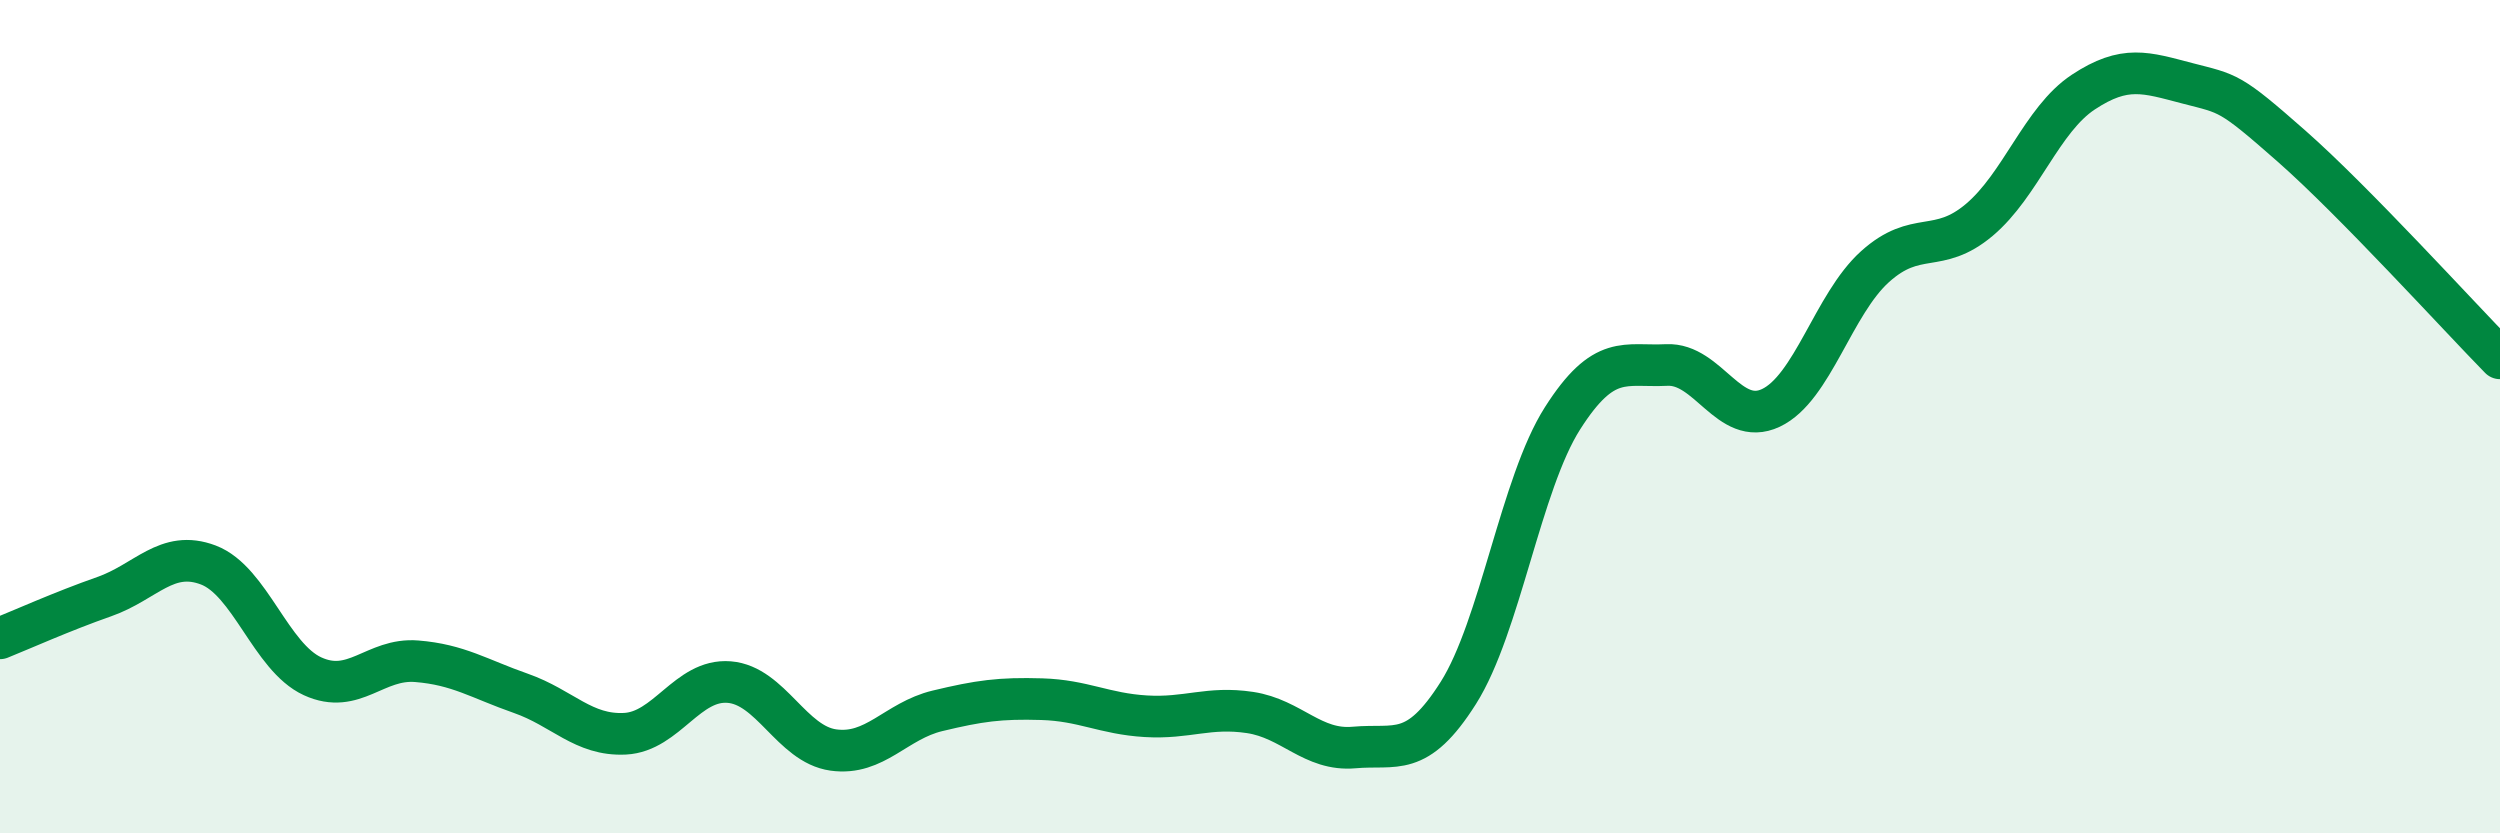
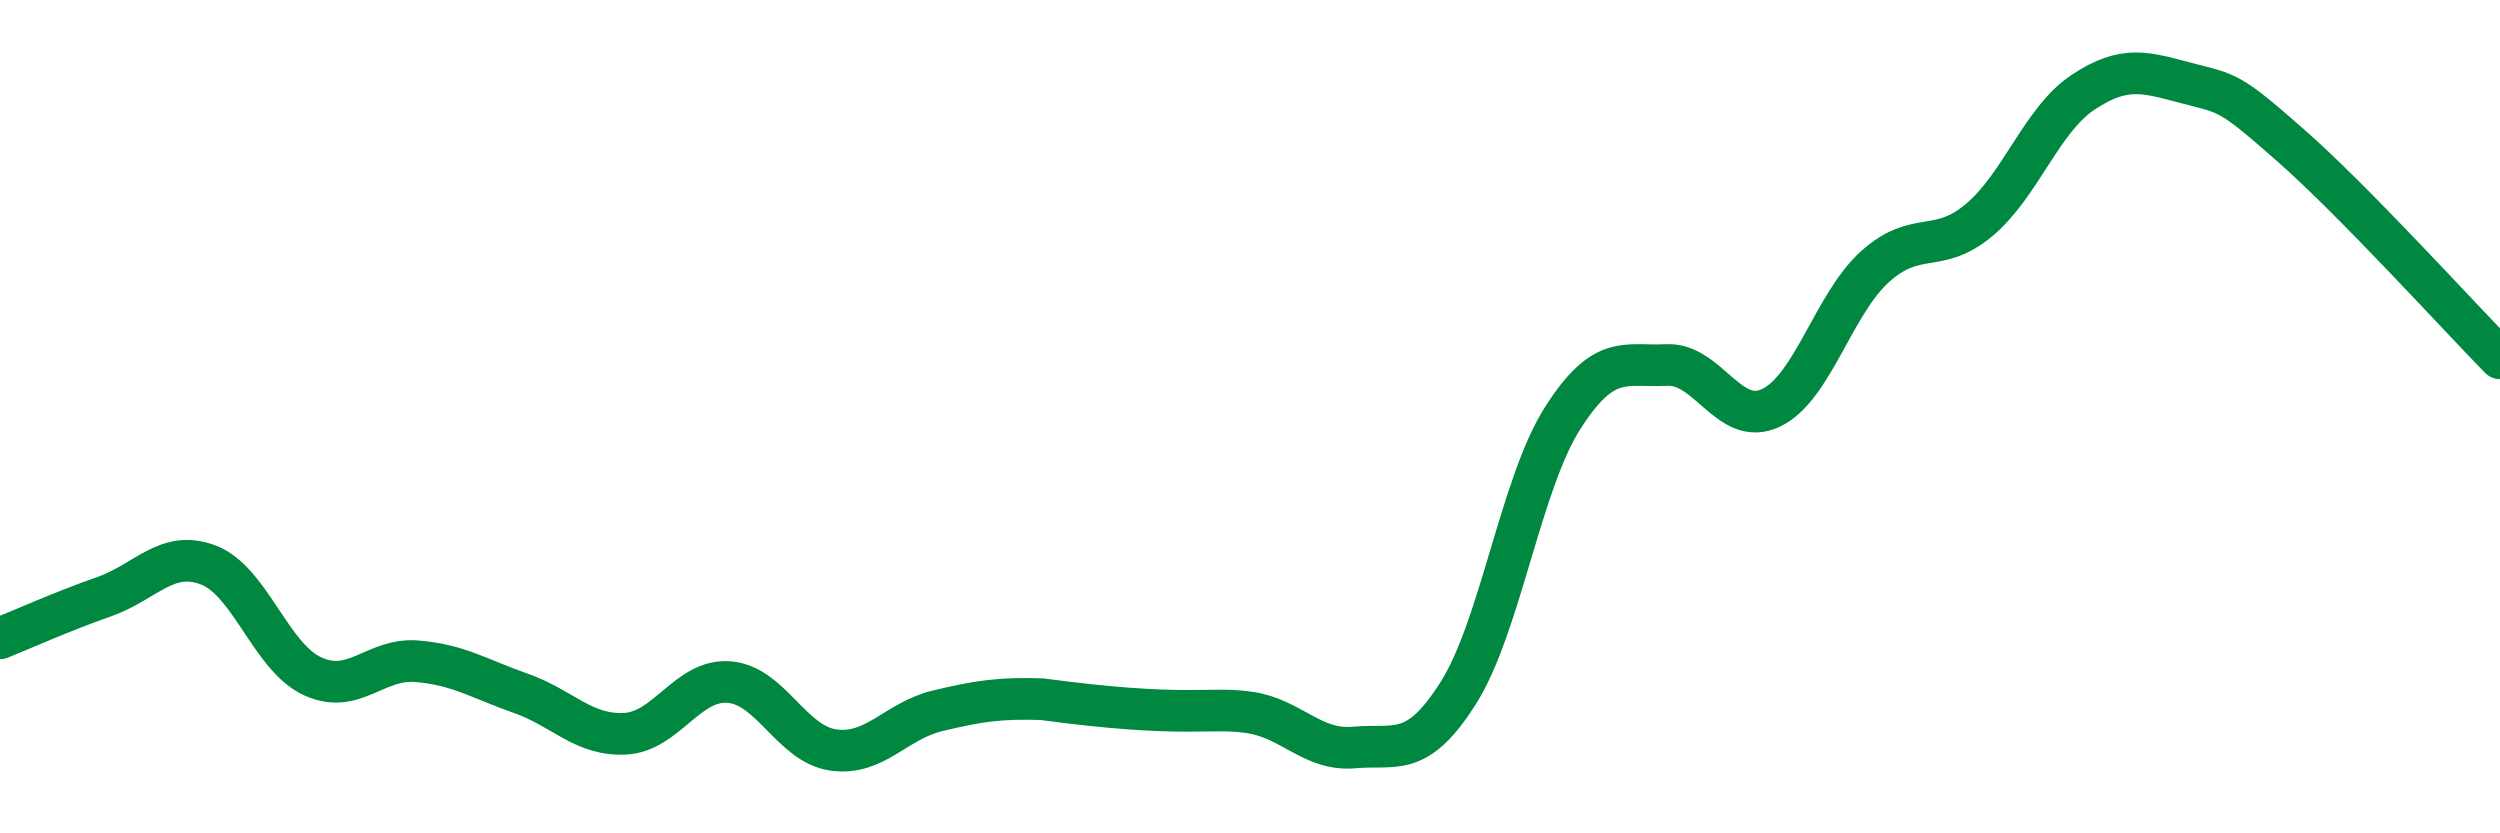
<svg xmlns="http://www.w3.org/2000/svg" width="60" height="20" viewBox="0 0 60 20">
-   <path d="M 0,15.32 C 0.5,15.12 1.5,14.67 2.5,14.32 C 3.5,13.97 4,13.18 5,13.56 C 6,13.94 6.5,15.77 7.5,16.23 C 8.5,16.69 9,15.79 10,15.87 C 11,15.95 11.5,16.29 12.5,16.64 C 13.5,16.99 14,17.66 15,17.61 C 16,17.56 16.5,16.29 17.5,16.37 C 18.5,16.45 19,17.86 20,18 C 21,18.14 21.5,17.3 22.5,17.06 C 23.5,16.82 24,16.75 25,16.78 C 26,16.81 26.5,17.13 27.5,17.19 C 28.5,17.25 29,16.95 30,17.1 C 31,17.25 31.5,18.03 32.5,17.94 C 33.5,17.85 34,18.21 35,16.63 C 36,15.05 36.5,11.61 37.5,10.04 C 38.5,8.47 39,8.81 40,8.76 C 41,8.71 41.5,10.26 42.5,9.79 C 43.5,9.32 44,7.3 45,6.4 C 46,5.5 46.5,6.12 47.5,5.28 C 48.5,4.44 49,2.87 50,2.21 C 51,1.55 51.5,1.74 52.5,2 C 53.5,2.26 53.5,2.19 55,3.51 C 56.5,4.83 59,7.58 60,8.6L60 20L0 20Z" fill="#008740" opacity="0.1" stroke-linecap="round" stroke-linejoin="round" />
-   <path d="M 0,15.32 C 0.5,15.12 1.5,14.67 2.5,14.32 C 3.5,13.97 4,13.18 5,13.56 C 6,13.94 6.5,15.77 7.5,16.23 C 8.5,16.69 9,15.79 10,15.87 C 11,15.95 11.5,16.29 12.5,16.64 C 13.5,16.99 14,17.66 15,17.61 C 16,17.56 16.5,16.29 17.5,16.37 C 18.5,16.45 19,17.86 20,18 C 21,18.14 21.5,17.3 22.5,17.06 C 23.5,16.82 24,16.75 25,16.78 C 26,16.81 26.5,17.13 27.5,17.19 C 28.5,17.25 29,16.95 30,17.1 C 31,17.25 31.5,18.03 32.5,17.94 C 33.5,17.85 34,18.21 35,16.63 C 36,15.05 36.5,11.61 37.5,10.04 C 38.5,8.47 39,8.81 40,8.76 C 41,8.71 41.5,10.26 42.5,9.79 C 43.5,9.32 44,7.3 45,6.4 C 46,5.5 46.5,6.12 47.5,5.28 C 48.5,4.44 49,2.87 50,2.21 C 51,1.55 51.5,1.74 52.5,2 C 53.5,2.26 53.5,2.19 55,3.51 C 56.5,4.83 59,7.58 60,8.6" stroke="#008740" stroke-width="1" fill="none" stroke-linecap="round" stroke-linejoin="round" />
+   <path d="M 0,15.32 C 0.5,15.12 1.5,14.67 2.5,14.32 C 3.5,13.97 4,13.18 5,13.56 C 6,13.94 6.5,15.77 7.5,16.23 C 8.5,16.69 9,15.79 10,15.87 C 11,15.95 11.5,16.29 12.5,16.64 C 13.5,16.99 14,17.66 15,17.61 C 16,17.56 16.5,16.29 17.5,16.37 C 18.5,16.45 19,17.86 20,18 C 21,18.14 21.5,17.3 22.5,17.06 C 23.5,16.82 24,16.75 25,16.78 C 28.5,17.25 29,16.95 30,17.1 C 31,17.25 31.5,18.03 32.5,17.94 C 33.5,17.85 34,18.21 35,16.63 C 36,15.05 36.5,11.61 37.5,10.04 C 38.5,8.47 39,8.81 40,8.76 C 41,8.71 41.5,10.26 42.5,9.79 C 43.5,9.32 44,7.3 45,6.4 C 46,5.5 46.5,6.12 47.5,5.28 C 48.5,4.44 49,2.87 50,2.21 C 51,1.55 51.5,1.74 52.5,2 C 53.5,2.26 53.5,2.19 55,3.51 C 56.5,4.83 59,7.58 60,8.6" stroke="#008740" stroke-width="1" fill="none" stroke-linecap="round" stroke-linejoin="round" />
</svg>